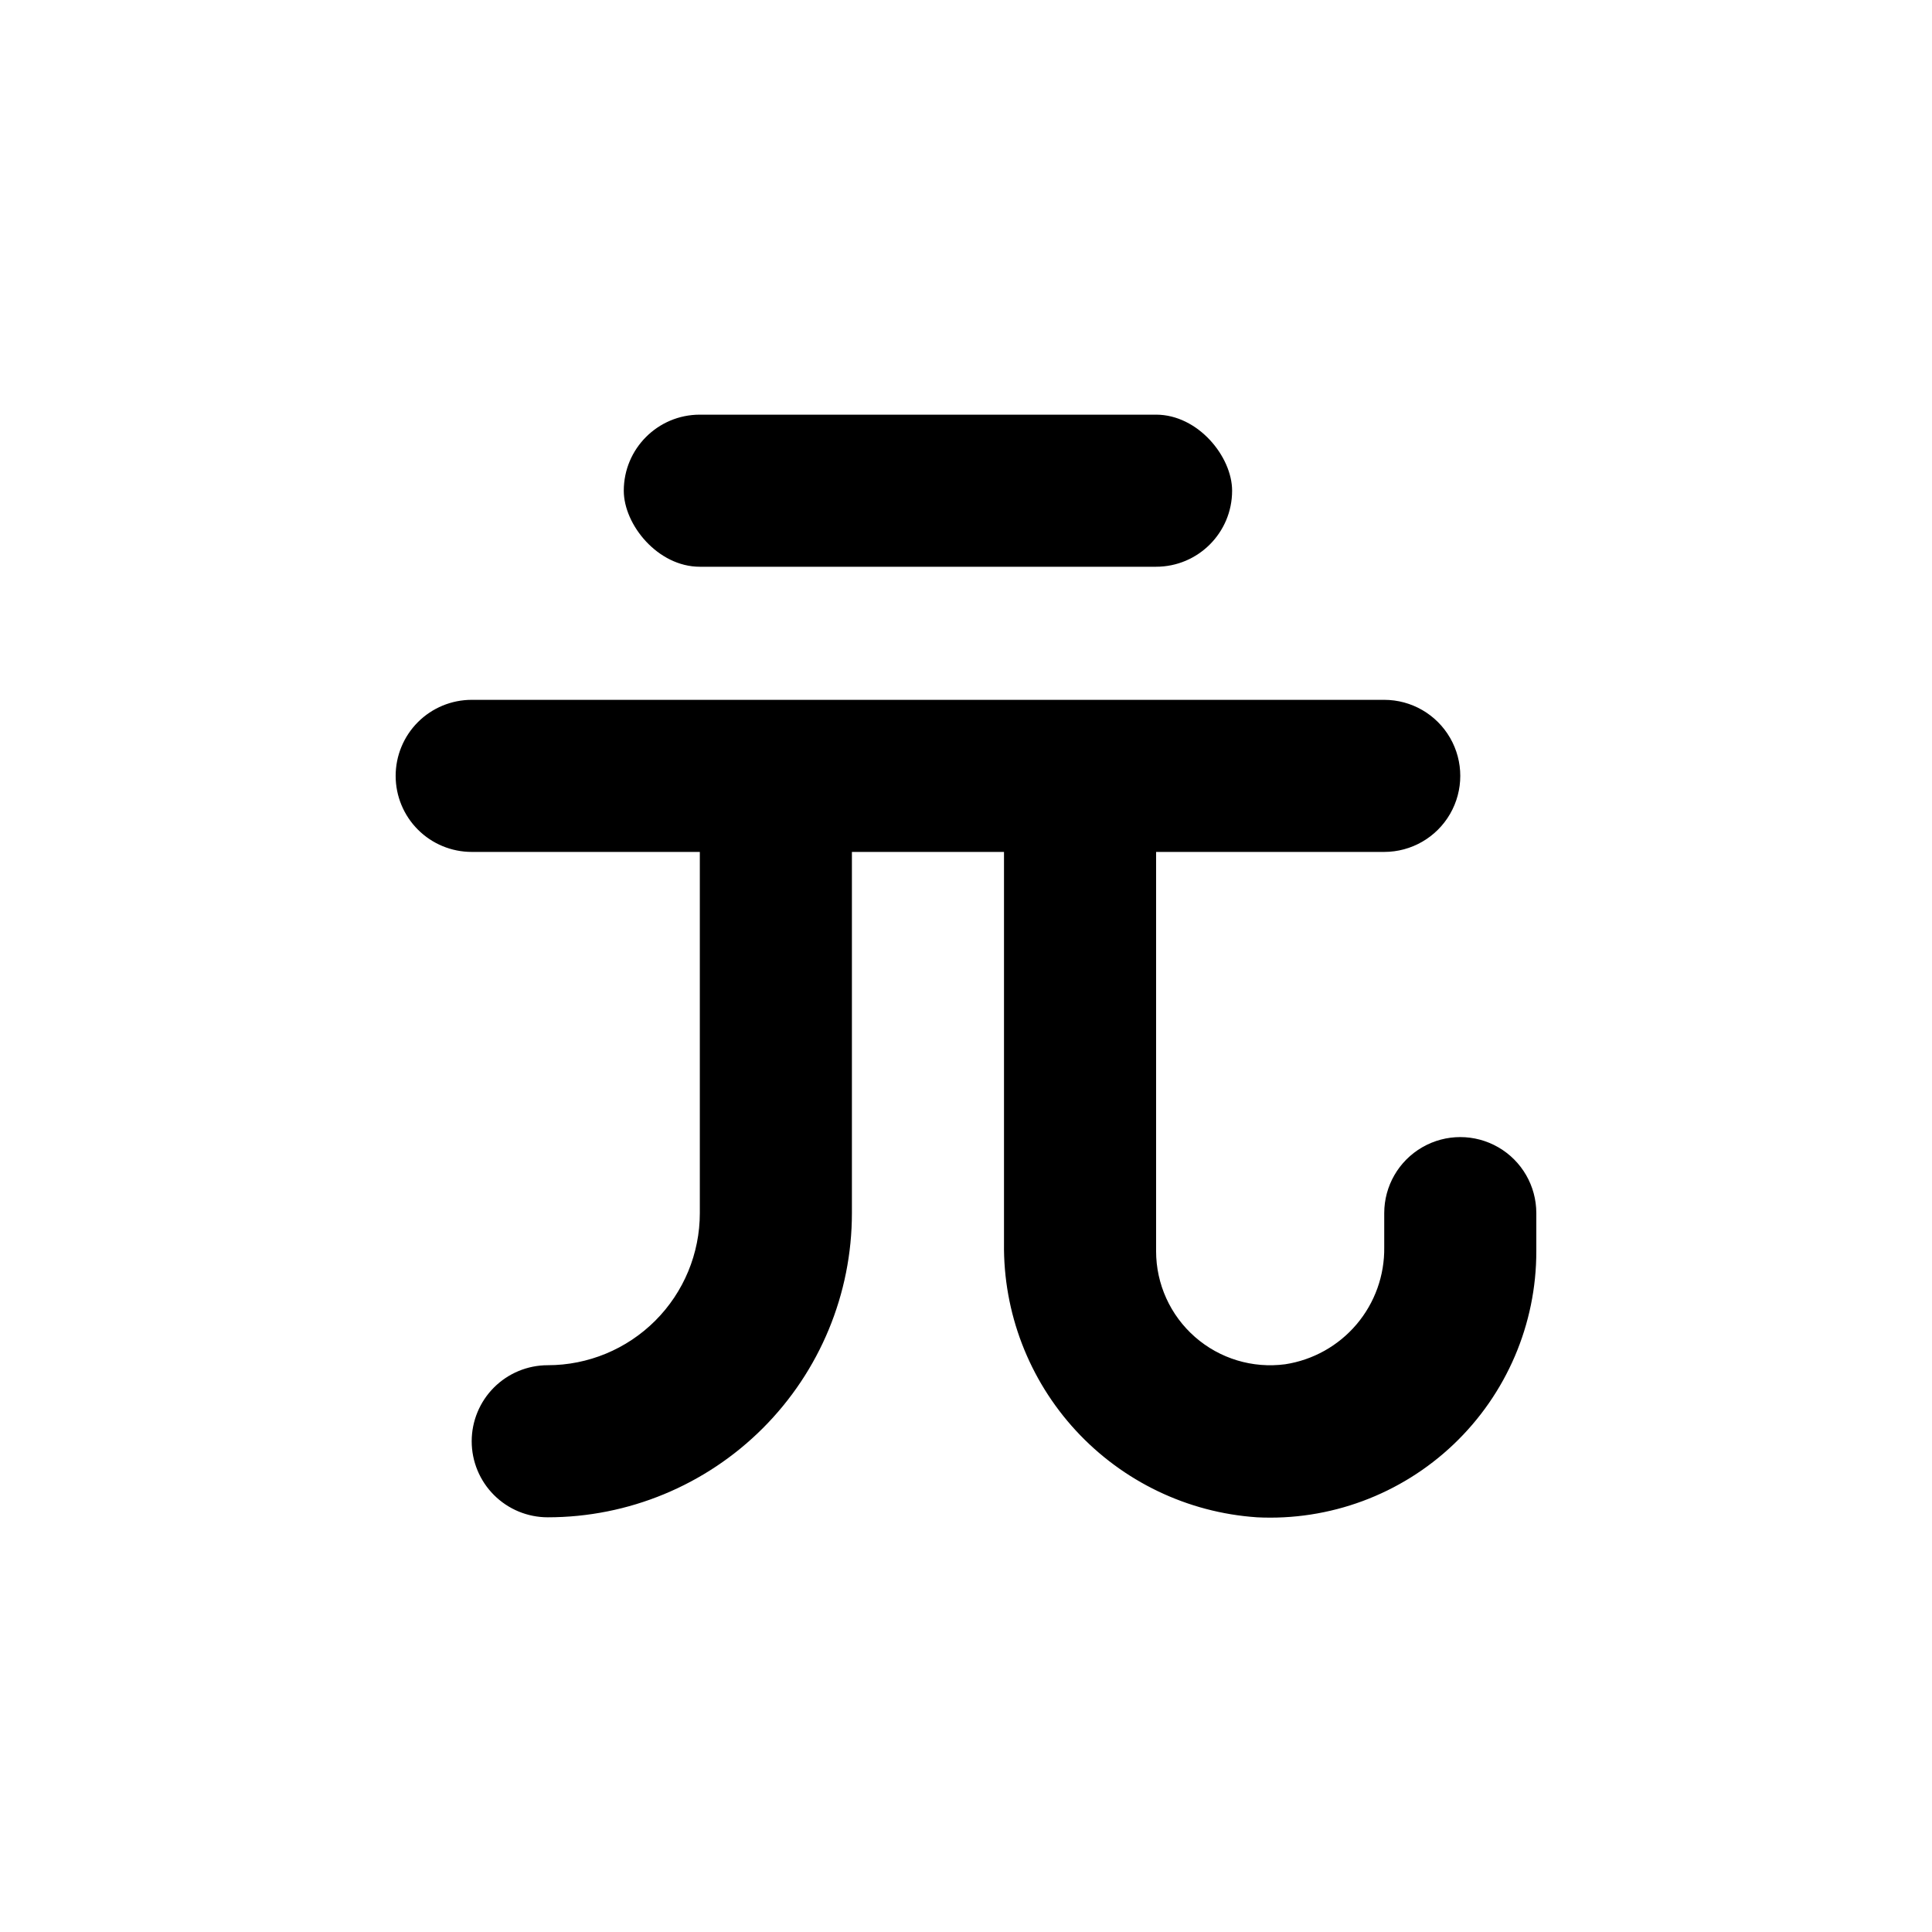
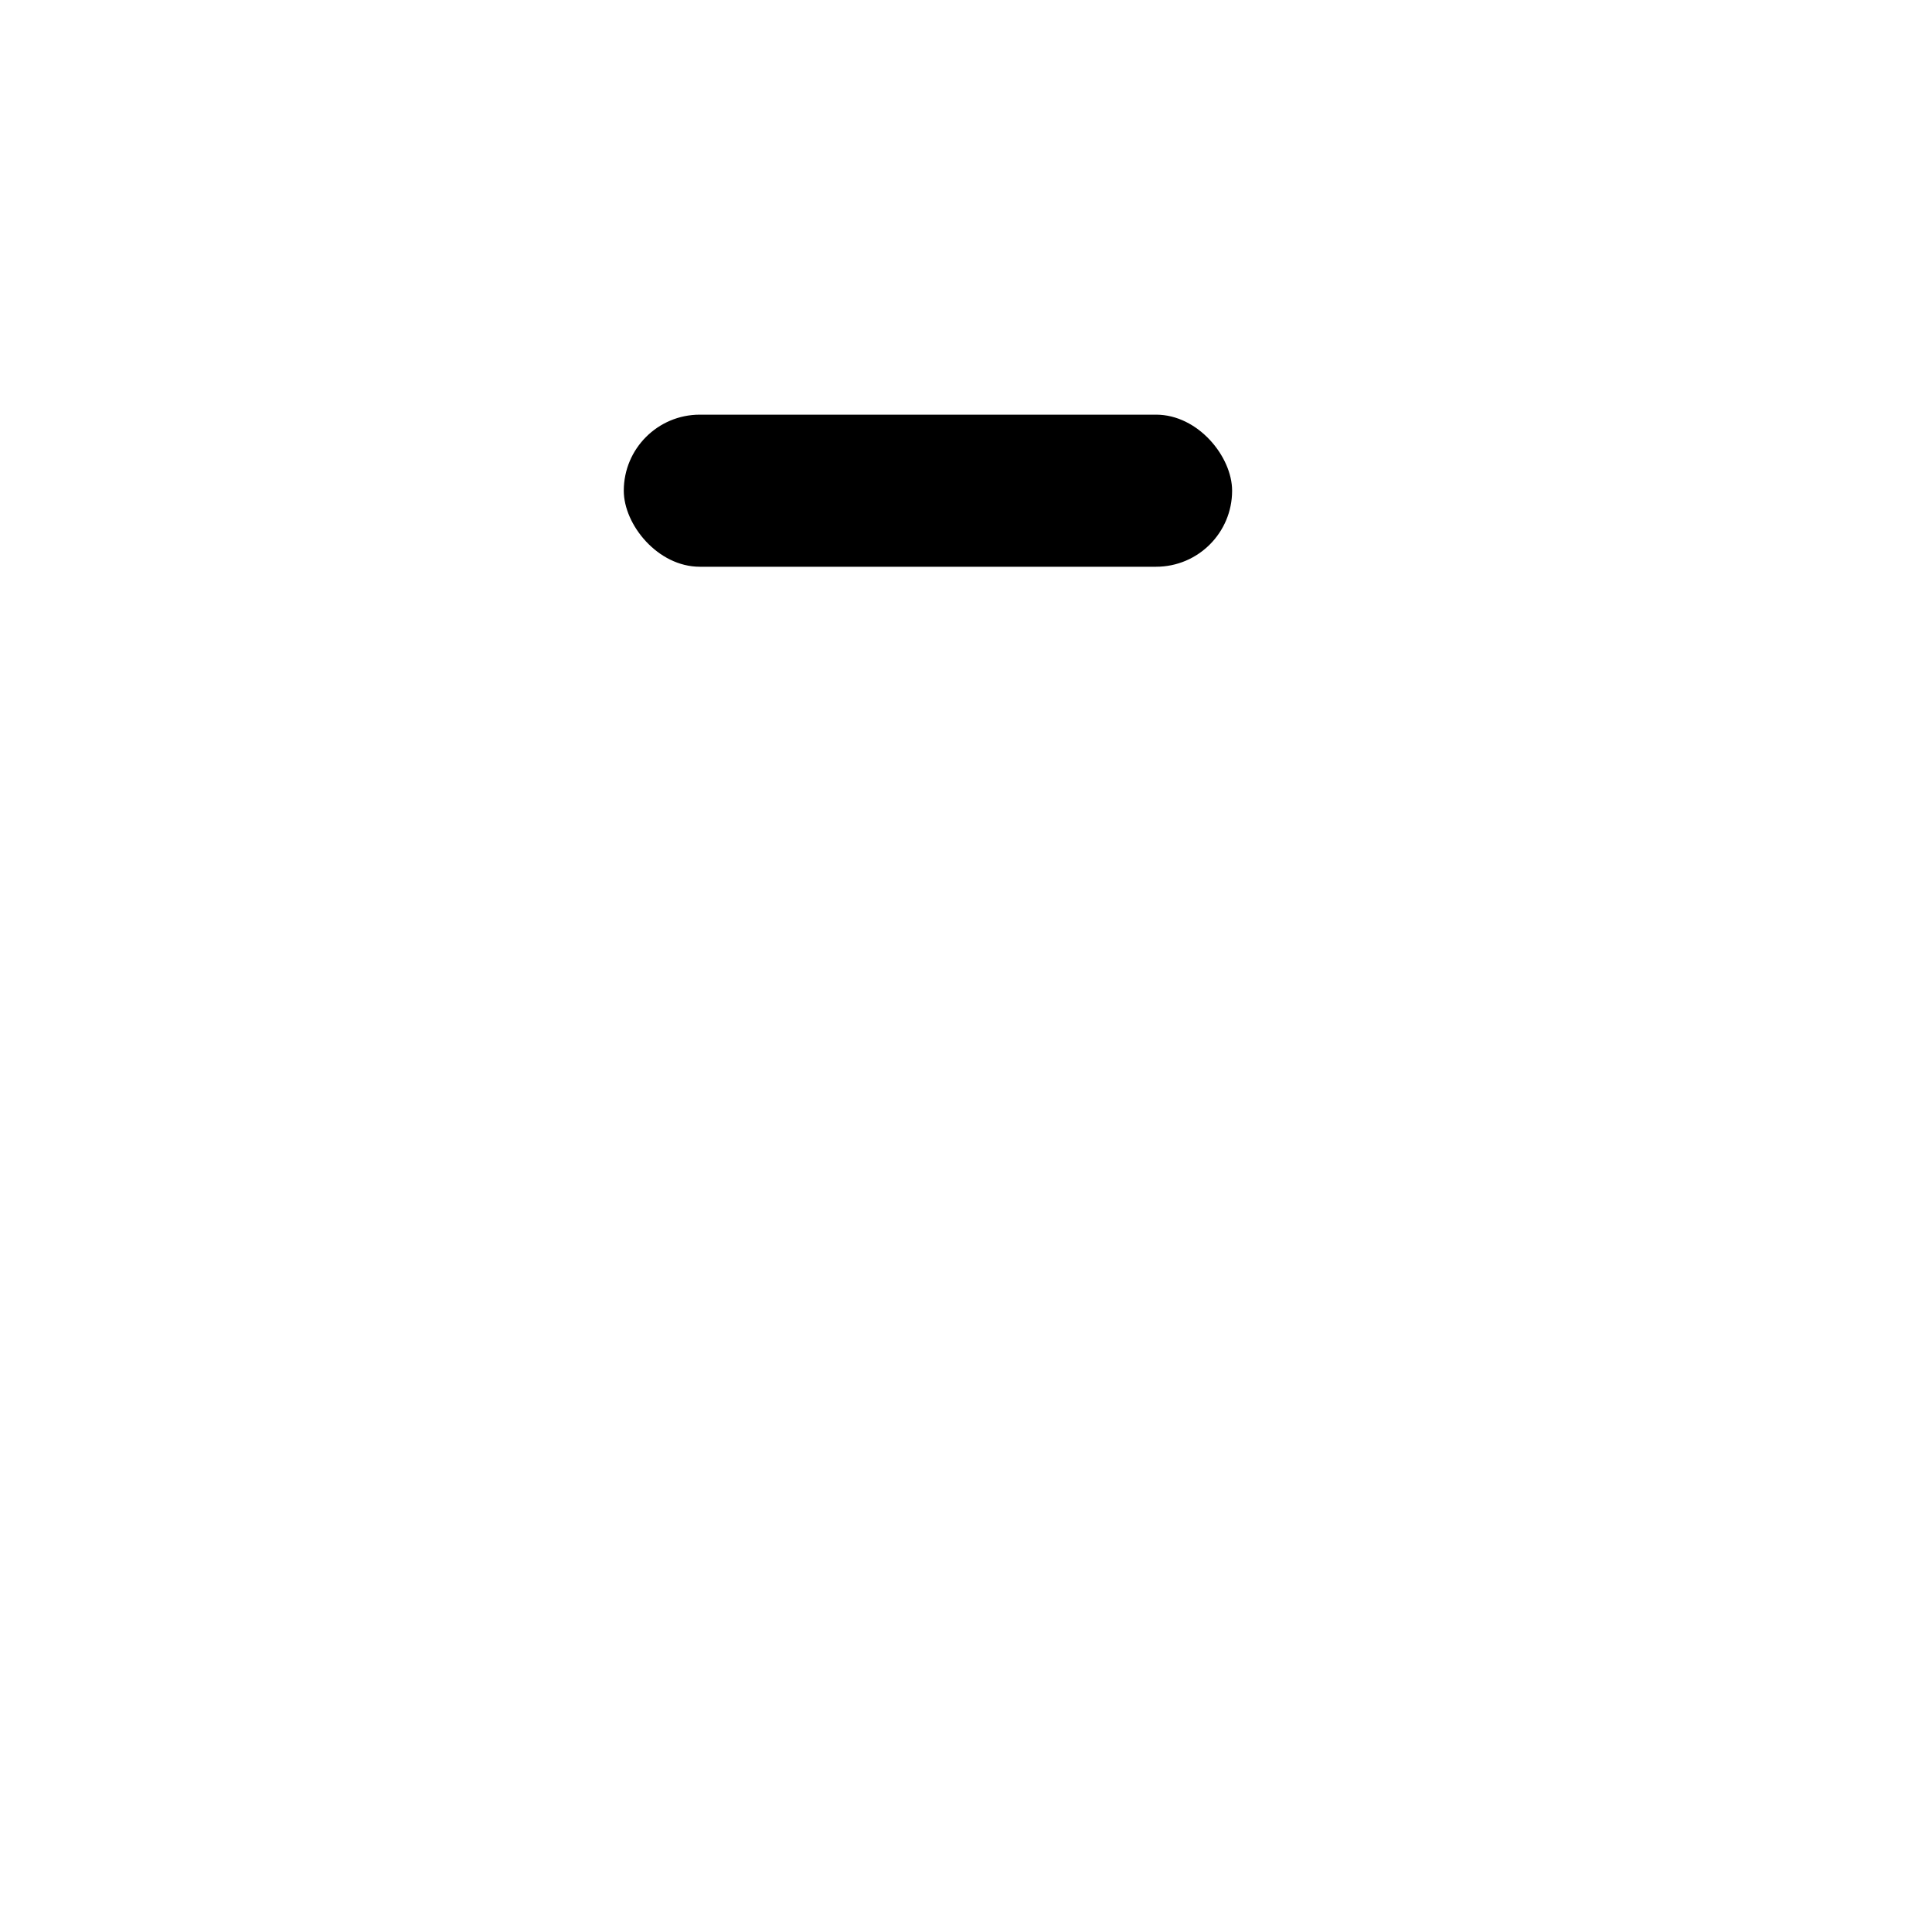
<svg xmlns="http://www.w3.org/2000/svg" fill="#000000" width="800px" height="800px" version="1.1" viewBox="144 144 512 512">
  <g>
    <path d="m329.46 253.89h120.91c11.129 0 20.152 11.129 20.152 20.152 0 11.129-9.023 20.152-20.152 20.152h-120.91c-11.129 0-20.152-11.129-20.152-20.152 0-11.129 9.023-20.152 20.152-20.152z" />
-     <path d="m477.03 546.1c19.316 0.984 38.191-6.012 52.203-19.348 14.012-13.336 21.934-31.84 21.906-51.184v-10.078c0-7.199-3.84-13.852-10.074-17.449-6.238-3.602-13.918-3.602-20.152 0-6.238 3.598-10.078 10.25-10.078 17.449v9.02c0.109 7.473-2.484 14.73-7.312 20.434-4.824 5.703-11.551 9.469-18.934 10.602-8.641 1.148-17.352-1.488-23.902-7.231-6.555-5.742-10.312-14.035-10.309-22.746v-105.8h60.457c7.199 0 13.852-3.84 17.453-10.074 3.602-6.238 3.602-13.918 0-20.152-3.602-6.238-10.254-10.078-17.453-10.078h-241.83c-5.344 0-10.469 2.125-14.25 5.902-3.777 3.781-5.902 8.906-5.902 14.25s2.125 10.473 5.902 14.25c3.781 3.781 8.906 5.902 14.25 5.902h60.457v95.723c0 10.691-4.246 20.941-11.805 28.5-7.559 7.559-17.809 11.805-28.5 11.805-5.344 0-10.469 2.125-14.25 5.902-3.777 3.781-5.902 8.906-5.902 14.25 0 5.348 2.125 10.473 5.902 14.25 3.781 3.781 8.906 5.902 14.25 5.902 21.379 0 41.883-8.492 57-23.609 15.117-15.117 23.609-35.621 23.609-57v-95.723h40.305v103.73c-0.223 18.363 6.59 36.117 19.039 49.617 12.453 13.5 29.598 21.723 47.918 22.98z" />
  </g>
</svg>